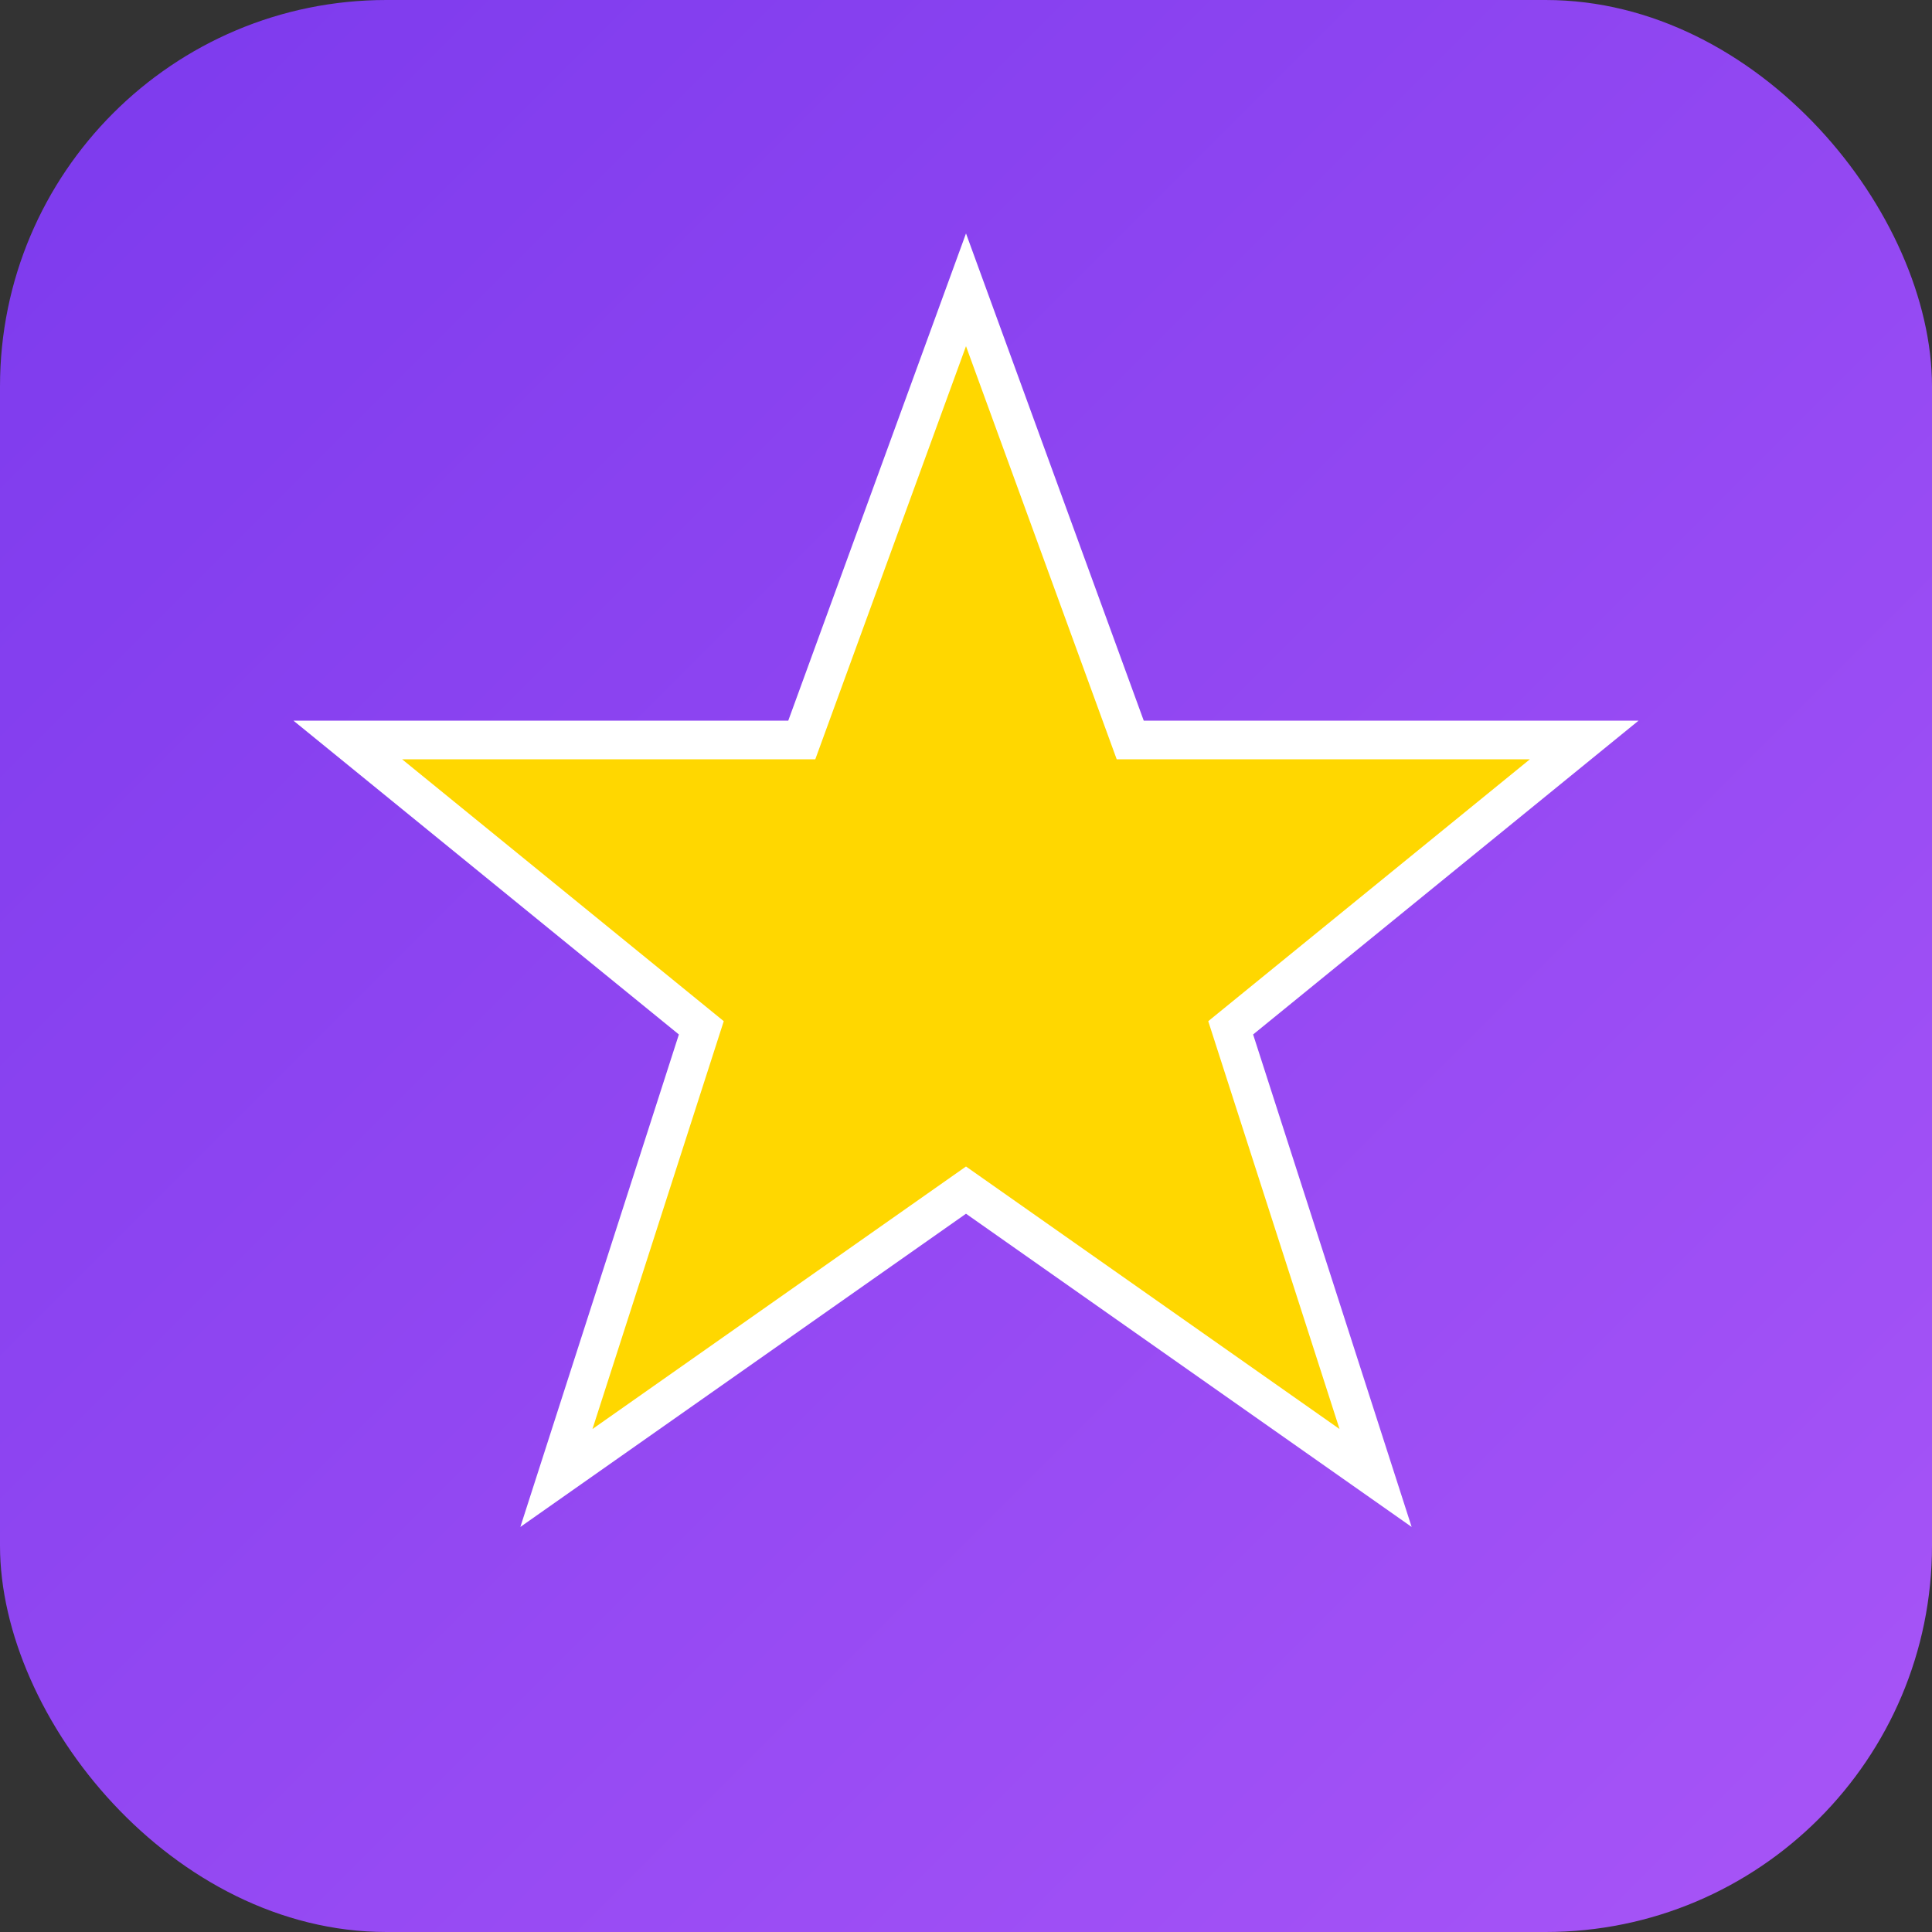
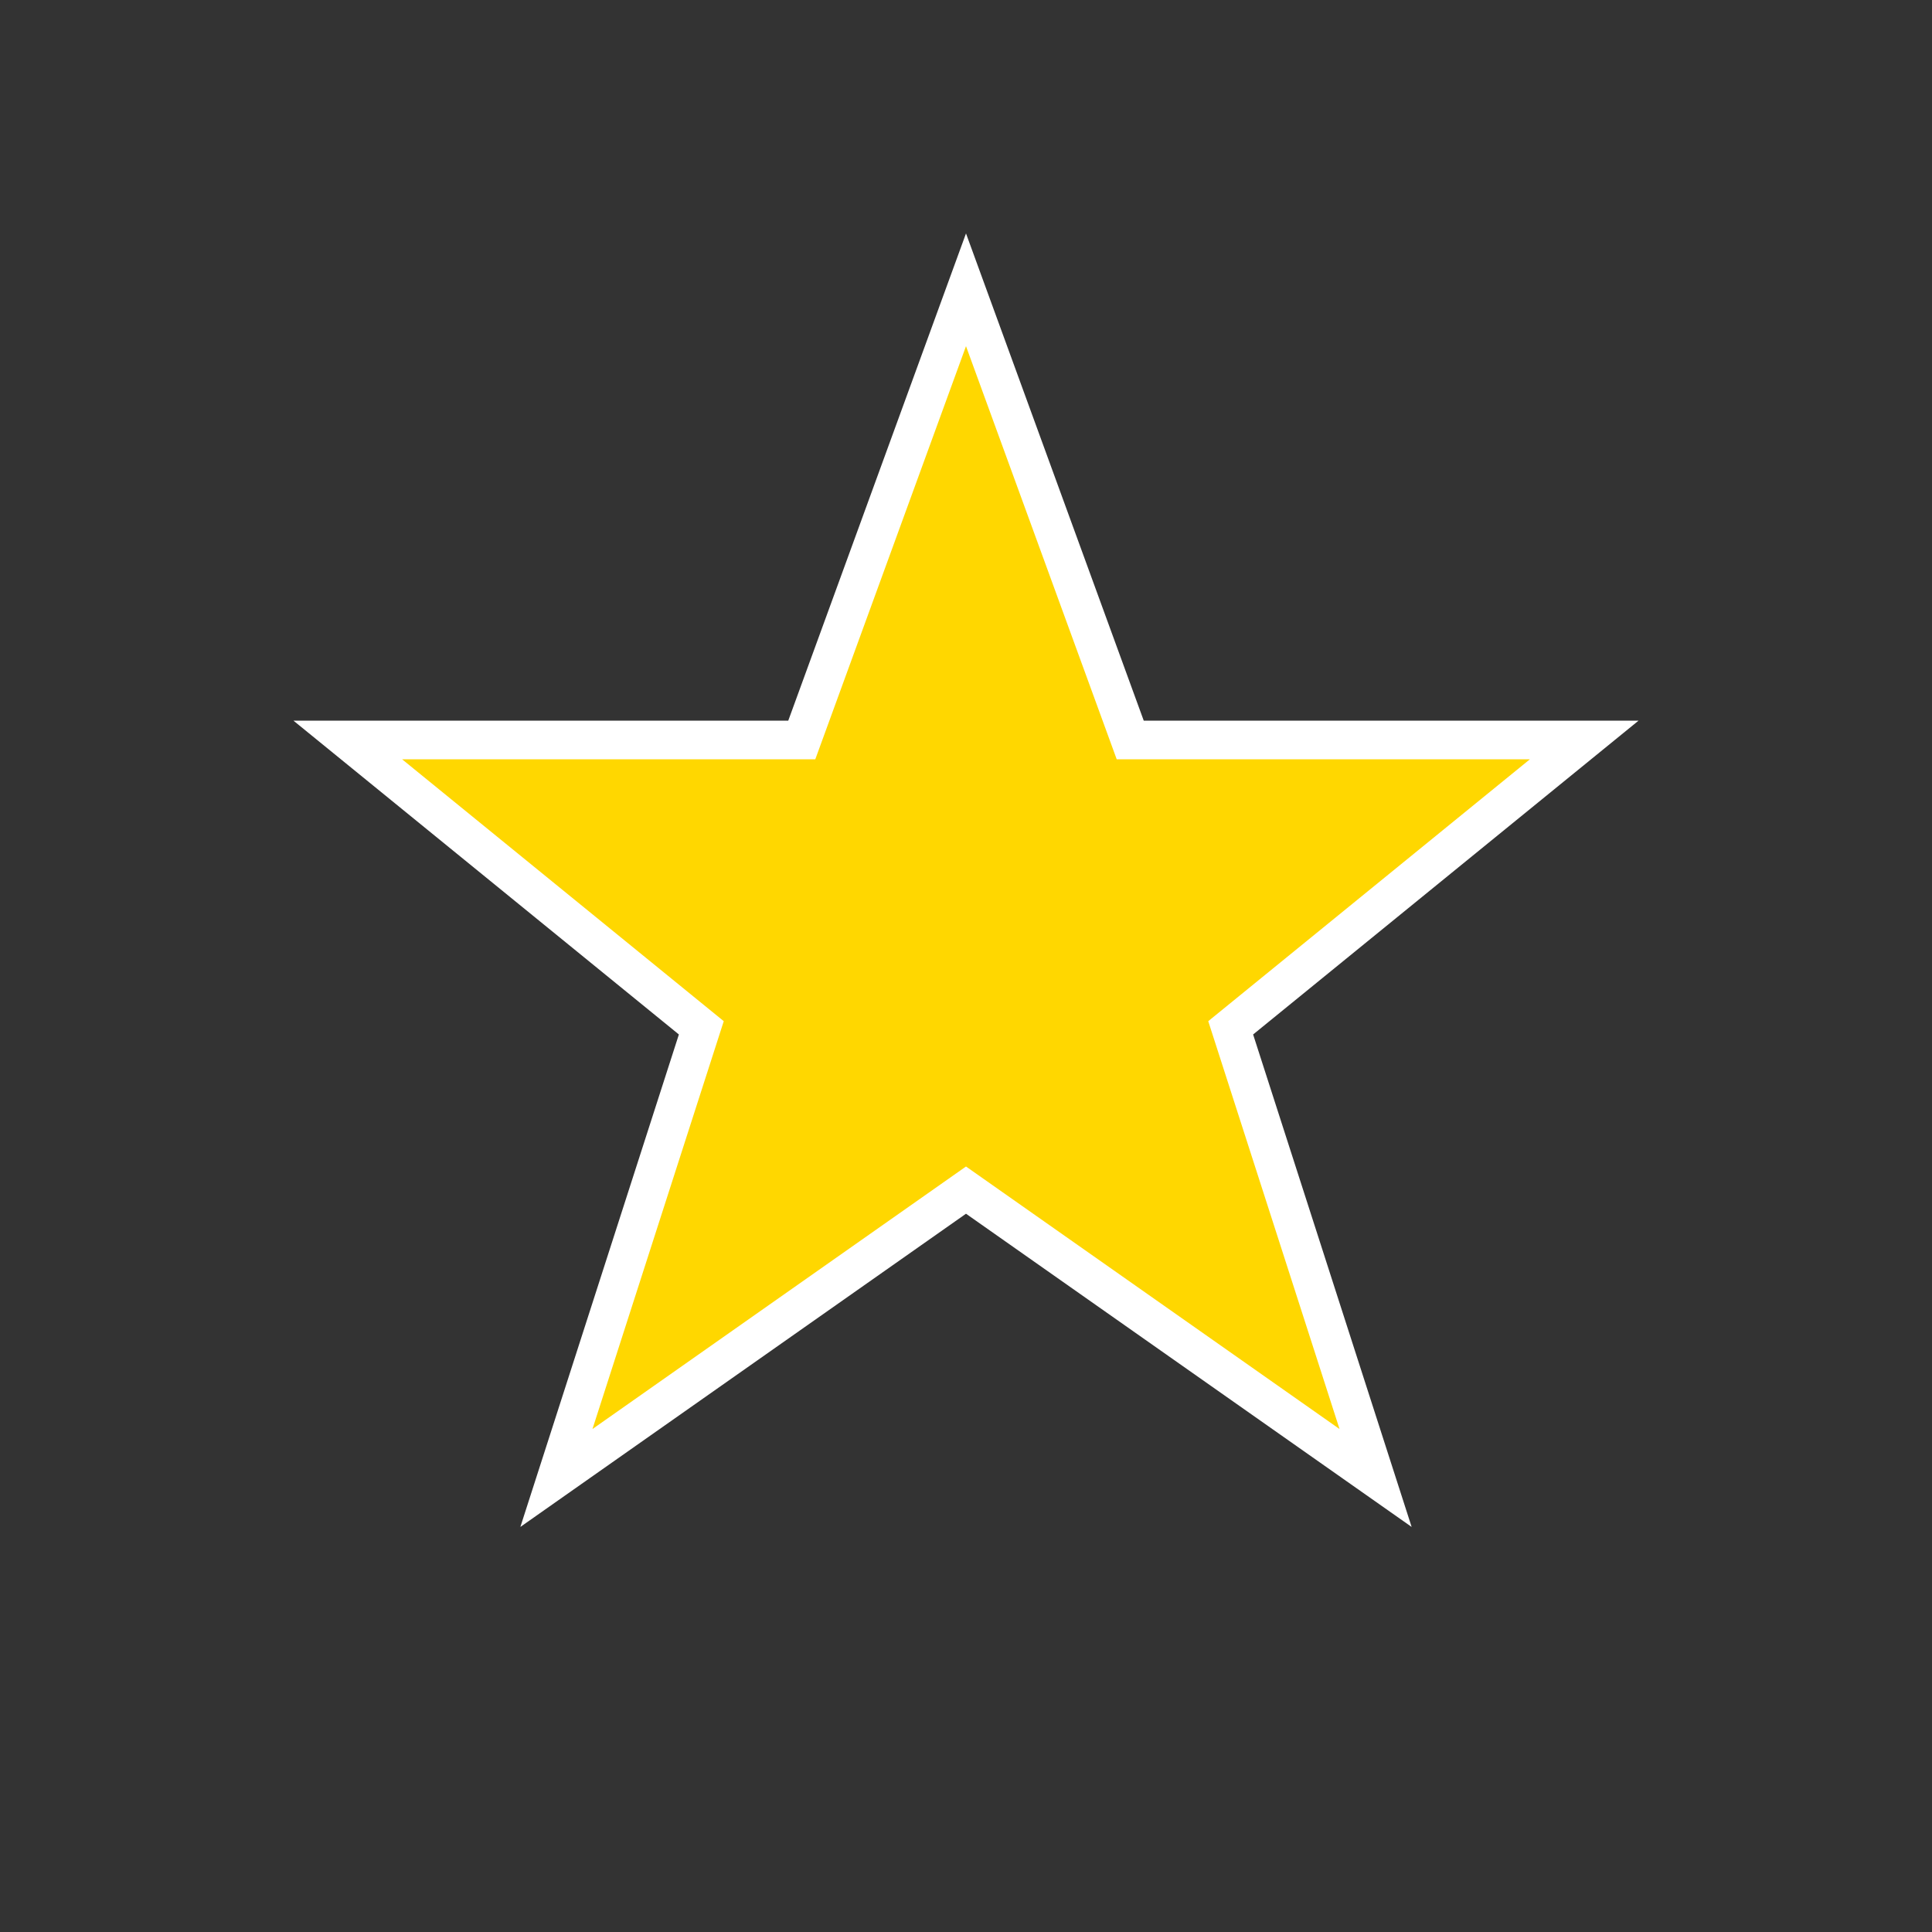
<svg xmlns="http://www.w3.org/2000/svg" viewBox="0 0 100 100">
  <rect x="0" y="0" width="100" height="100" fill="#333333" stroke="none" />
  <defs>
    <linearGradient id="grad" x1="0%" y1="0%" x2="100%" y2="100%">
      <stop offset="0%" style="stop-color:#7c3aed;stop-opacity:1" />
      <stop offset="100%" style="stop-color:#a855f7;stop-opacity:1" />
    </linearGradient>
  </defs>
-   <rect width="100" height="100" rx="20" fill="url(#grad)" />
  <path d="M50 15 L58.5 38.3 L82 38.3 L63.7 53.2 L71.2 76.5 L50 61.6 L28.8 76.5 L36.3 53.2 L18 38.3 L41.5 38.3 Z" fill="#FFD700" stroke="#FFF" stroke-width="2" />
</svg>